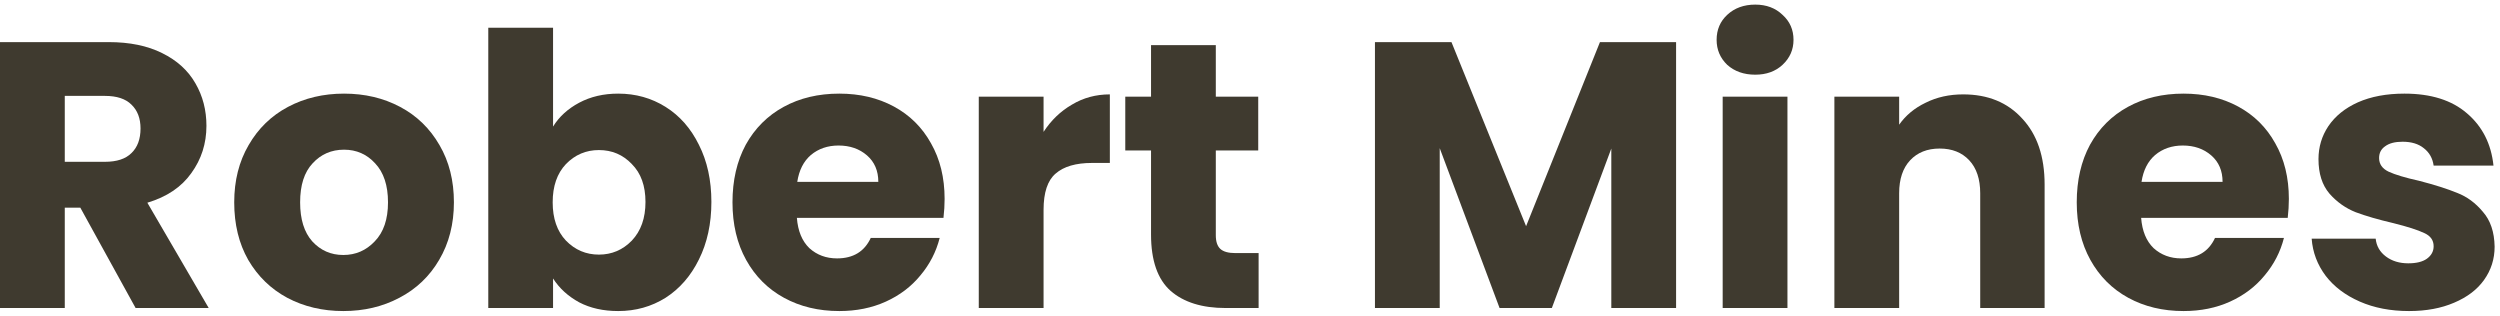
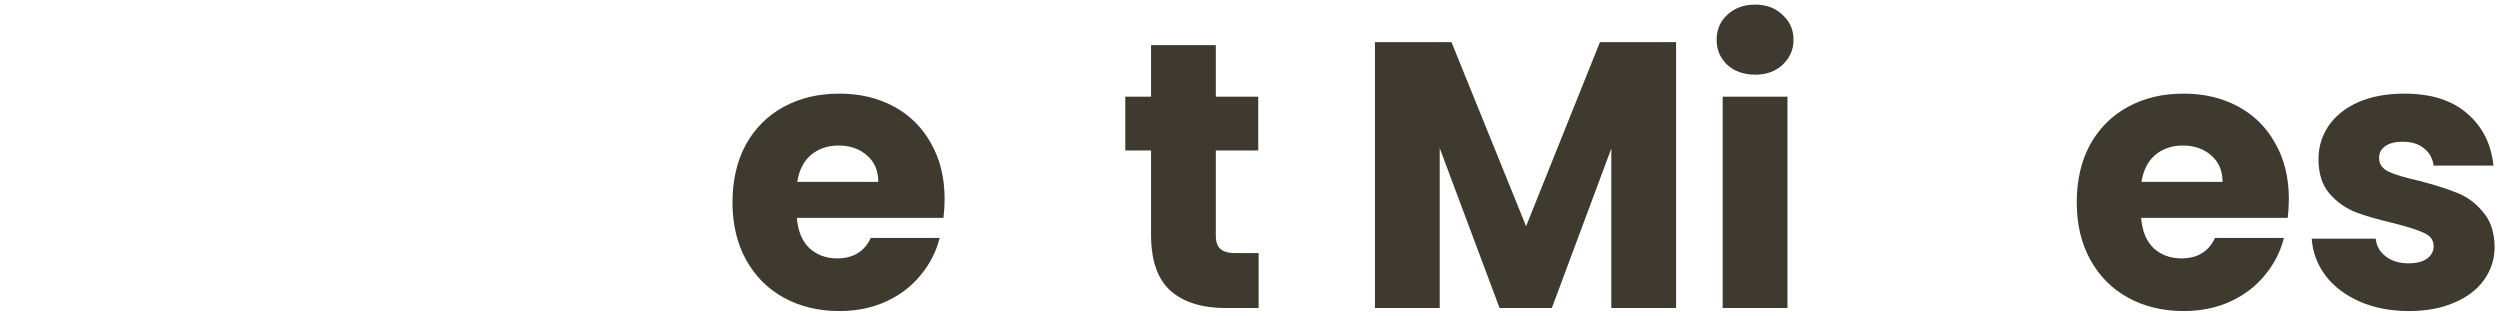
<svg xmlns="http://www.w3.org/2000/svg" width="198" height="25" viewBox="0 0 198 25" fill="none">
  <path d="M190.794 24.635C189.334 24.635 188.034 24.385 186.894 23.885C185.754 23.385 184.854 22.705 184.194 21.845C183.534 20.965 183.164 19.985 183.084 18.905H188.154C188.214 19.485 188.484 19.955 188.964 20.315C189.444 20.675 190.034 20.855 190.734 20.855C191.374 20.855 191.864 20.735 192.204 20.495C192.564 20.235 192.744 19.905 192.744 19.505C192.744 19.025 192.494 18.675 191.994 18.455C191.494 18.215 190.684 17.955 189.564 17.675C188.364 17.395 187.364 17.105 186.564 16.805C185.764 16.485 185.074 15.995 184.494 15.335C183.914 14.655 183.624 13.745 183.624 12.605C183.624 11.645 183.884 10.775 184.404 9.995C184.944 9.195 185.724 8.565 186.744 8.105C187.784 7.645 189.014 7.415 190.434 7.415C192.534 7.415 194.184 7.935 195.384 8.975C196.604 10.015 197.304 11.395 197.484 13.115H192.744C192.664 12.535 192.404 12.075 191.964 11.735C191.544 11.395 190.984 11.225 190.284 11.225C189.684 11.225 189.224 11.345 188.904 11.585C188.584 11.805 188.424 12.115 188.424 12.515C188.424 12.995 188.674 13.355 189.174 13.595C189.694 13.835 190.494 14.075 191.574 14.315C192.814 14.635 193.824 14.955 194.604 15.275C195.384 15.575 196.064 16.075 196.644 16.775C197.244 17.455 197.554 18.375 197.574 19.535C197.574 20.515 197.294 21.395 196.734 22.175C196.194 22.935 195.404 23.535 194.364 23.975C193.344 24.415 192.154 24.635 190.794 24.635Z" fill="#3F3A2F" />
  <path d="M181.278 15.755C181.278 16.235 181.248 16.735 181.188 17.255H169.578C169.658 18.295 169.988 19.095 170.568 19.655C171.168 20.195 171.898 20.465 172.758 20.465C174.038 20.465 174.928 19.925 175.428 18.845H180.888C180.608 19.945 180.098 20.935 179.358 21.815C178.638 22.695 177.728 23.385 176.628 23.885C175.528 24.385 174.298 24.635 172.938 24.635C171.298 24.635 169.838 24.285 168.558 23.585C167.278 22.885 166.278 21.885 165.558 20.585C164.838 19.285 164.478 17.765 164.478 16.025C164.478 14.285 164.828 12.765 165.528 11.465C166.248 10.165 167.248 9.165 168.528 8.465C169.808 7.765 171.278 7.415 172.938 7.415C174.558 7.415 175.998 7.755 177.258 8.435C178.518 9.115 179.498 10.085 180.198 11.345C180.918 12.605 181.278 14.075 181.278 15.755ZM176.028 14.405C176.028 13.525 175.728 12.825 175.128 12.305C174.528 11.785 173.778 11.525 172.878 11.525C172.018 11.525 171.288 11.775 170.688 12.275C170.108 12.775 169.748 13.485 169.608 14.405H176.028Z" fill="#3F3A2F" />
-   <path d="M155.483 7.475C157.443 7.475 159.003 8.115 160.163 9.395C161.343 10.655 161.933 12.395 161.933 14.615V24.395H156.833V15.305C156.833 14.185 156.543 13.315 155.963 12.695C155.383 12.075 154.603 11.765 153.623 11.765C152.643 11.765 151.863 12.075 151.283 12.695C150.703 13.315 150.413 14.185 150.413 15.305V24.395H145.283V7.655H150.413V9.875C150.933 9.135 151.633 8.555 152.513 8.135C153.393 7.695 154.383 7.475 155.483 7.475Z" fill="#3F3A2F" />
  <path d="M139.016 5.915C138.116 5.915 137.376 5.655 136.796 5.135C136.236 4.595 135.956 3.935 135.956 3.155C135.956 2.355 136.236 1.695 136.796 1.175C137.376 0.635 138.116 0.365 139.016 0.365C139.896 0.365 140.616 0.635 141.176 1.175C141.756 1.695 142.046 2.355 142.046 3.155C142.046 3.935 141.756 4.595 141.176 5.135C140.616 5.655 139.896 5.915 139.016 5.915ZM141.566 7.655V24.395H136.436V7.655H141.566Z" fill="#3F3A2F" />
  <path d="M132.746 3.335V24.395H127.616V11.765L122.906 24.395H118.766L114.026 11.735V24.395H108.896V3.335H114.956L120.866 17.915L126.716 3.335H132.746Z" fill="#3F3A2F" />
  <path d="M99.682 20.045V24.395H97.072C95.212 24.395 93.762 23.945 92.722 23.045C91.682 22.125 91.162 20.635 91.162 18.575V11.915H89.122V7.655H91.162V3.575H96.292V7.655H99.652V11.915H96.292V18.635C96.292 19.135 96.412 19.495 96.652 19.715C96.892 19.935 97.292 20.045 97.852 20.045H99.682Z" fill="#3F3A2F" />
-   <path d="M82.65 10.445C83.249 9.525 83.999 8.805 84.9 8.285C85.799 7.745 86.799 7.475 87.9 7.475V12.905H86.49C85.21 12.905 84.249 13.185 83.609 13.745C82.969 14.285 82.65 15.245 82.65 16.625V24.395H77.519V7.655H82.65V10.445Z" fill="#3F3A2F" />
  <path d="M74.813 15.755C74.813 16.235 74.783 16.735 74.723 17.255H63.113C63.193 18.295 63.523 19.095 64.103 19.655C64.703 20.195 65.433 20.465 66.293 20.465C67.573 20.465 68.463 19.925 68.963 18.845H74.423C74.143 19.945 73.633 20.935 72.893 21.815C72.173 22.695 71.263 23.385 70.163 23.885C69.063 24.385 67.833 24.635 66.473 24.635C64.833 24.635 63.373 24.285 62.093 23.585C60.813 22.885 59.813 21.885 59.093 20.585C58.373 19.285 58.013 17.765 58.013 16.025C58.013 14.285 58.363 12.765 59.063 11.465C59.783 10.165 60.783 9.165 62.063 8.465C63.343 7.765 64.813 7.415 66.473 7.415C68.093 7.415 69.533 7.755 70.793 8.435C72.053 9.115 73.033 10.085 73.733 11.345C74.453 12.605 74.813 14.075 74.813 15.755ZM69.563 14.405C69.563 13.525 69.263 12.825 68.663 12.305C68.063 11.785 67.313 11.525 66.413 11.525C65.553 11.525 64.823 11.775 64.223 12.275C63.643 12.775 63.283 13.485 63.143 14.405H69.563Z" fill="#3F3A2F" />
-   <path d="M43.802 10.025C44.282 9.245 44.972 8.615 45.872 8.135C46.772 7.655 47.802 7.415 48.962 7.415C50.342 7.415 51.592 7.765 52.712 8.465C53.832 9.165 54.712 10.165 55.352 11.465C56.012 12.765 56.342 14.275 56.342 15.995C56.342 17.715 56.012 19.235 55.352 20.555C54.712 21.855 53.832 22.865 52.712 23.585C51.592 24.285 50.342 24.635 48.962 24.635C47.782 24.635 46.752 24.405 45.872 23.945C44.992 23.465 44.302 22.835 43.802 22.055V24.395H38.672V2.195H43.802V10.025ZM51.122 15.995C51.122 14.715 50.762 13.715 50.042 12.995C49.342 12.255 48.472 11.885 47.432 11.885C46.412 11.885 45.542 12.255 44.822 12.995C44.122 13.735 43.772 14.745 43.772 16.025C43.772 17.305 44.122 18.315 44.822 19.055C45.542 19.795 46.412 20.165 47.432 20.165C48.452 20.165 49.322 19.795 50.042 19.055C50.762 18.295 51.122 17.275 51.122 15.995Z" fill="#3F3A2F" />
-   <path d="M27.19 24.635C25.55 24.635 24.07 24.285 22.75 23.585C21.45 22.885 20.42 21.885 19.66 20.585C18.92 19.285 18.55 17.765 18.55 16.025C18.55 14.305 18.93 12.795 19.69 11.495C20.45 10.175 21.49 9.165 22.81 8.465C24.13 7.765 25.61 7.415 27.25 7.415C28.89 7.415 30.37 7.765 31.69 8.465C33.01 9.165 34.05 10.175 34.81 11.495C35.57 12.795 35.95 14.305 35.95 16.025C35.95 17.745 35.56 19.265 34.78 20.585C34.02 21.885 32.97 22.885 31.63 23.585C30.31 24.285 28.83 24.635 27.19 24.635ZM27.19 20.195C28.17 20.195 29 19.835 29.68 19.115C30.38 18.395 30.73 17.365 30.73 16.025C30.73 14.685 30.39 13.655 29.71 12.935C29.05 12.215 28.23 11.855 27.25 11.855C26.25 11.855 25.42 12.215 24.76 12.935C24.1 13.635 23.77 14.665 23.77 16.025C23.77 17.365 24.09 18.395 24.73 19.115C25.39 19.835 26.21 20.195 27.19 20.195Z" fill="#3F3A2F" />
-   <path d="M10.74 24.395L6.36 16.445H5.13V24.395H0V3.335H8.61C10.27 3.335 11.68 3.625 12.84 4.205C14.02 4.785 14.9 5.585 15.48 6.605C16.06 7.605 16.35 8.725 16.35 9.965C16.35 11.365 15.95 12.615 15.15 13.715C14.37 14.815 13.21 15.595 11.67 16.055L16.53 24.395H10.74ZM5.13 12.815H8.31C9.25 12.815 9.95 12.585 10.41 12.125C10.89 11.665 11.13 11.015 11.13 10.175C11.13 9.375 10.89 8.745 10.41 8.285C9.95 7.825 9.25 7.595 8.31 7.595H5.13V12.815Z" fill="#3F3A2F" />
</svg>